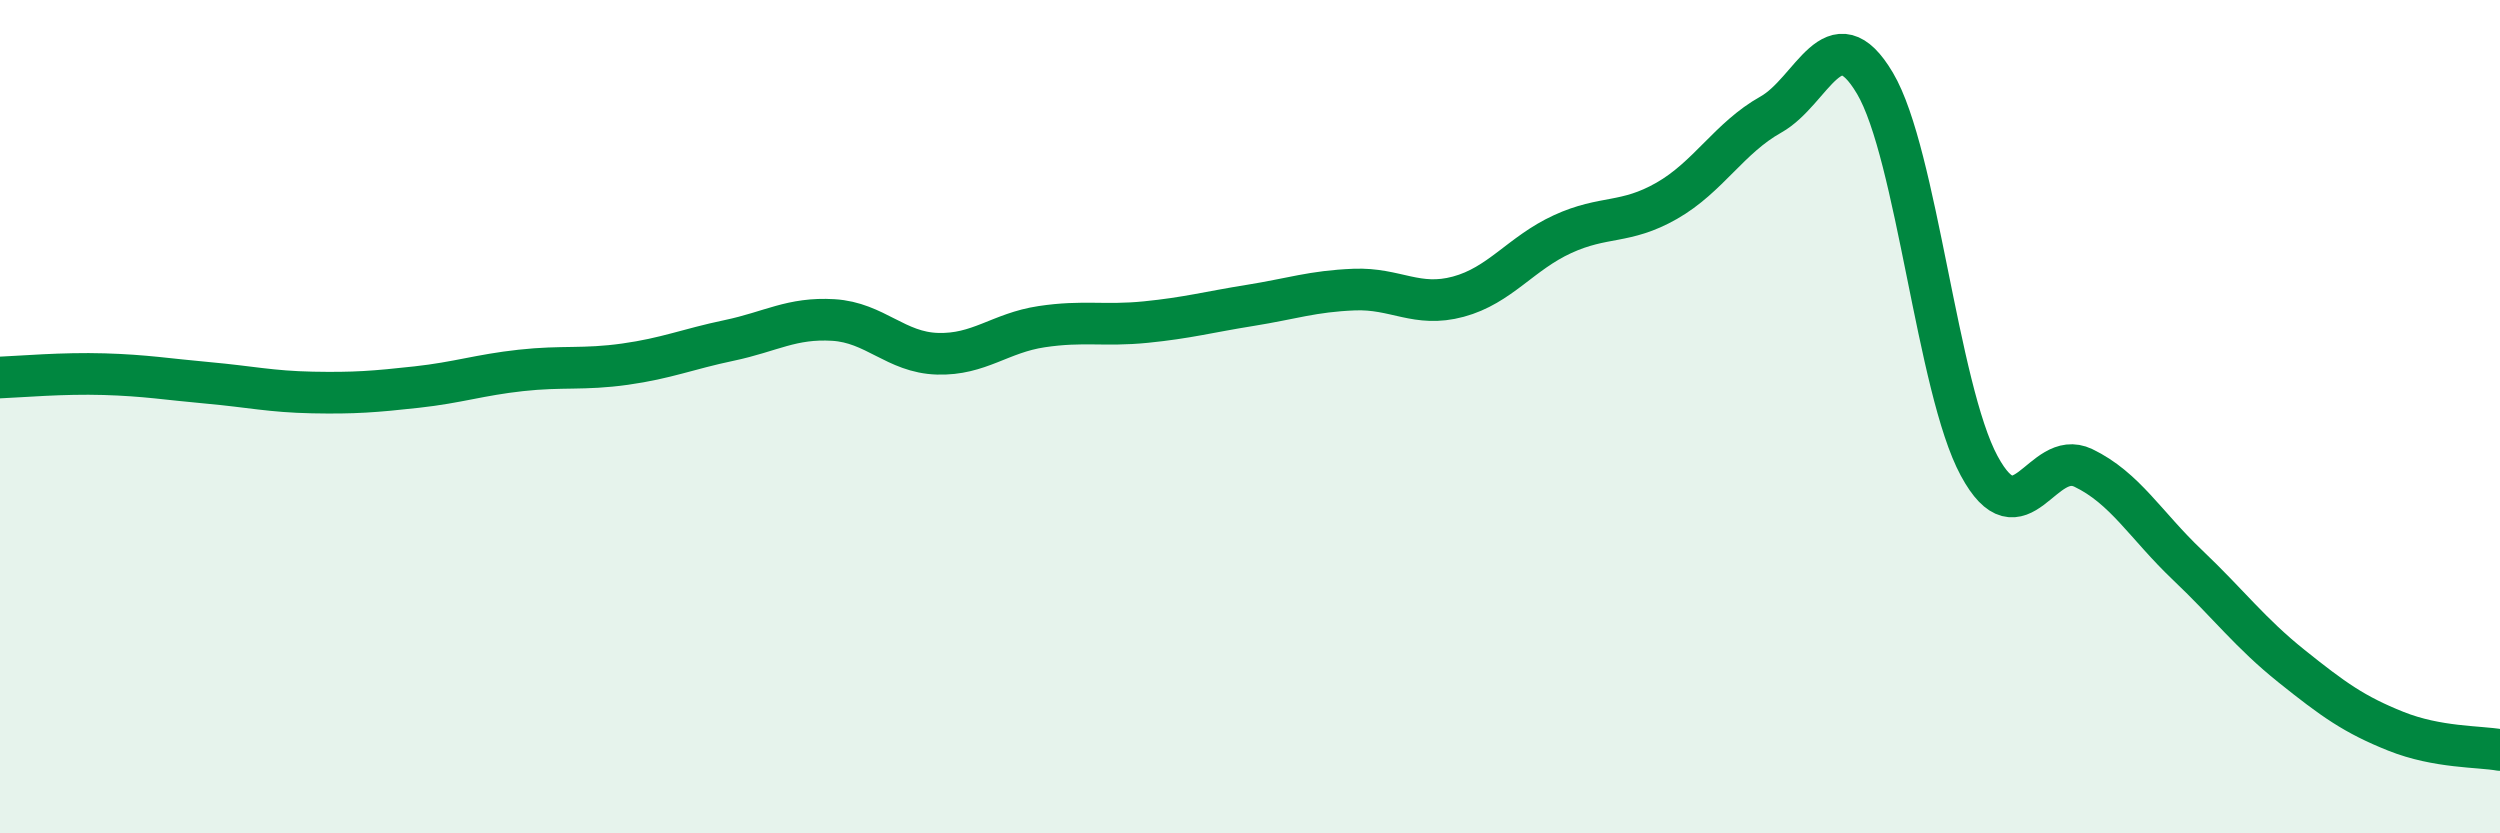
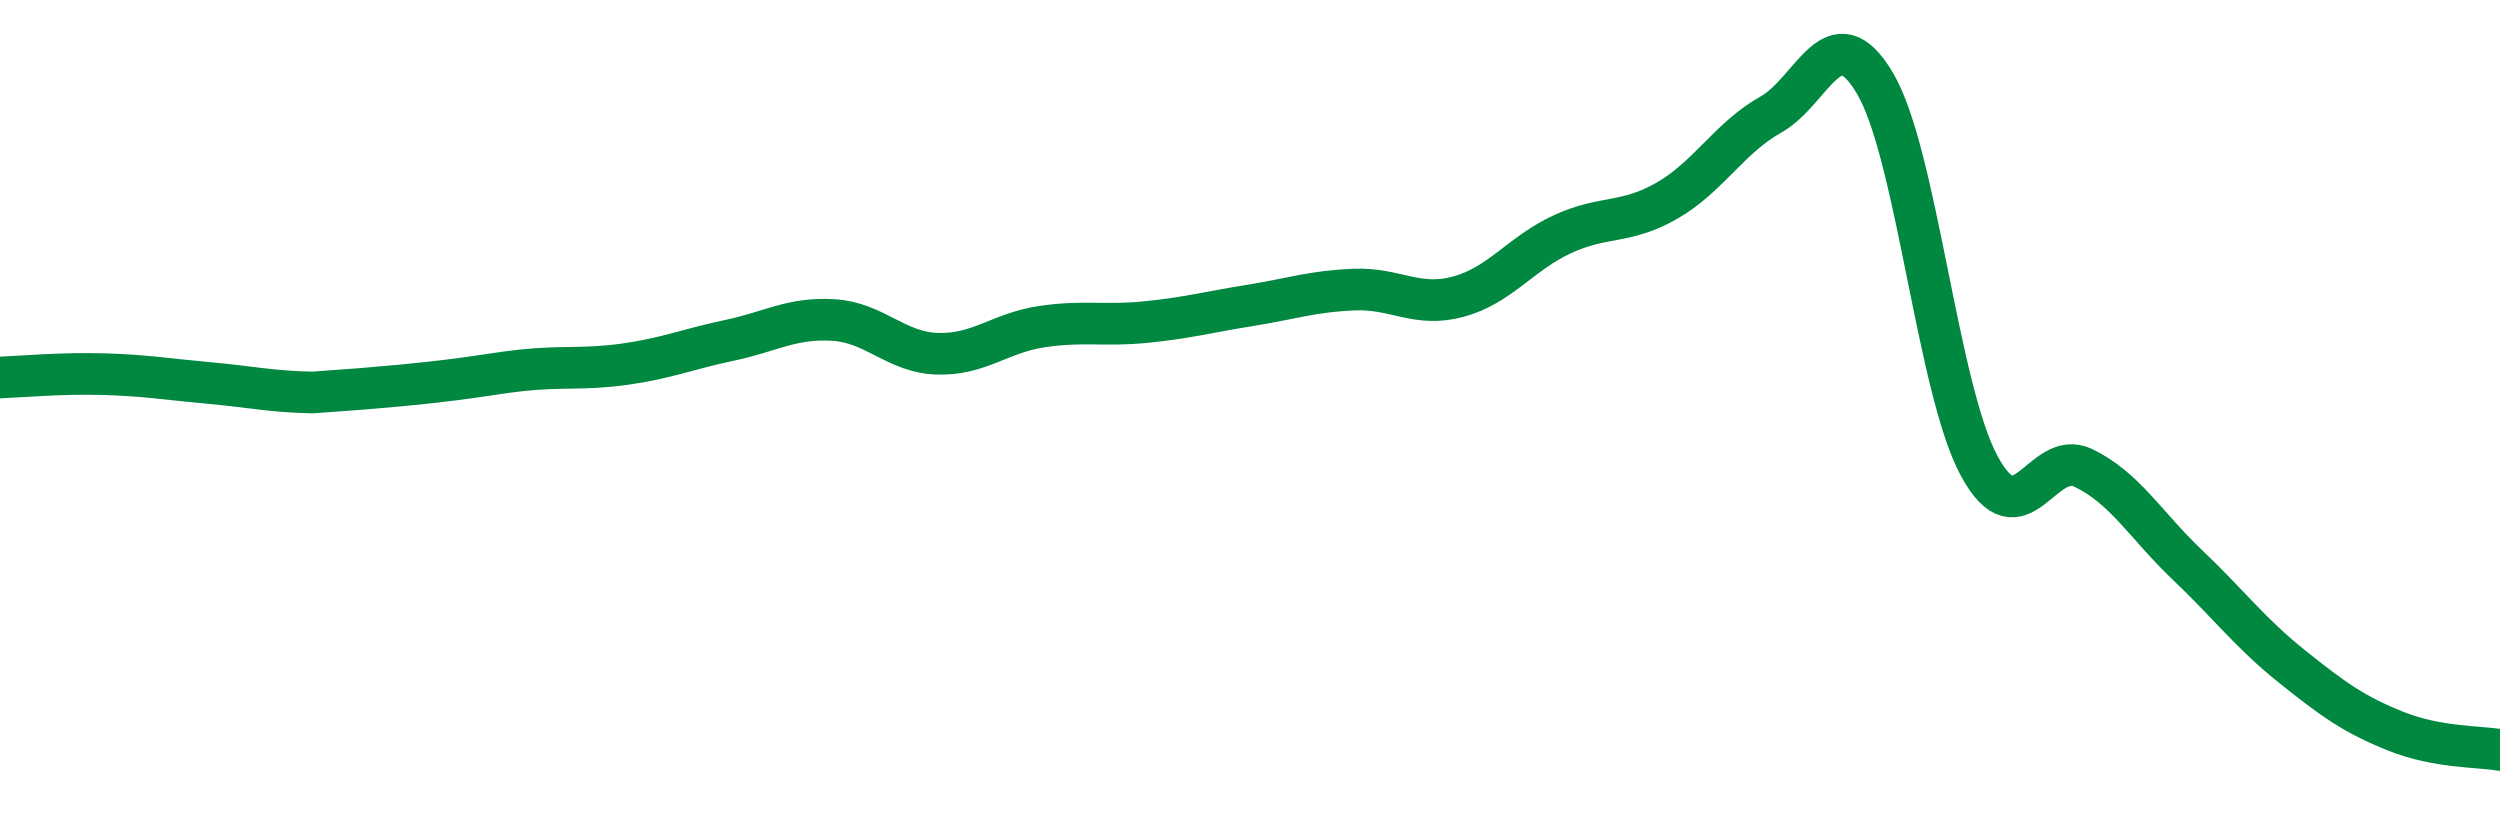
<svg xmlns="http://www.w3.org/2000/svg" width="60" height="20" viewBox="0 0 60 20">
-   <path d="M 0,9.06 C 0.5,9.04 1.5,8.95 2.5,8.98 C 3.5,9.01 4,9.1 5,9.19 C 6,9.28 6.5,9.4 7.5,9.42 C 8.5,9.44 9,9.4 10,9.29 C 11,9.18 11.5,9 12.5,8.89 C 13.5,8.78 14,8.88 15,8.74 C 16,8.6 16.5,8.38 17.5,8.17 C 18.5,7.96 19,7.62 20,7.68 C 21,7.74 21.5,8.46 22.5,8.49 C 23.5,8.52 24,7.99 25,7.84 C 26,7.69 26.5,7.83 27.5,7.73 C 28.5,7.63 29,7.49 30,7.33 C 31,7.17 31.5,6.99 32.5,6.95 C 33.5,6.91 34,7.39 35,7.12 C 36,6.85 36.5,6.08 37.5,5.62 C 38.5,5.16 39,5.39 40,4.82 C 41,4.25 41.5,3.31 42.5,2.75 C 43.5,2.19 44,0.31 45,2 C 46,3.69 46.5,9.33 47.5,11.18 C 48.5,13.03 49,10.75 50,11.23 C 51,11.71 51.5,12.61 52.5,13.56 C 53.5,14.51 54,15.19 55,15.99 C 56,16.79 56.5,17.15 57.5,17.55 C 58.5,17.95 59.5,17.91 60,18L60 20L0 20Z" fill="#008740" opacity="0.1" stroke-linecap="round" stroke-linejoin="round" />
-   <path d="M 0,9.06 C 0.5,9.04 1.5,8.95 2.5,8.98 C 3.5,9.01 4,9.1 5,9.19 C 6,9.28 6.5,9.4 7.5,9.42 C 8.5,9.44 9,9.4 10,9.29 C 11,9.18 11.5,9 12.5,8.89 C 13.5,8.78 14,8.88 15,8.74 C 16,8.6 16.5,8.38 17.5,8.17 C 18.5,7.96 19,7.62 20,7.68 C 21,7.74 21.5,8.46 22.5,8.49 C 23.5,8.52 24,7.99 25,7.84 C 26,7.69 26.5,7.83 27.5,7.73 C 28.5,7.63 29,7.49 30,7.33 C 31,7.17 31.5,6.99 32.5,6.95 C 33.5,6.91 34,7.39 35,7.12 C 36,6.85 36.5,6.08 37.5,5.62 C 38.5,5.16 39,5.39 40,4.82 C 41,4.25 41.5,3.31 42.5,2.75 C 43.5,2.19 44,0.31 45,2 C 46,3.69 46.5,9.33 47.5,11.18 C 48.5,13.03 49,10.75 50,11.23 C 51,11.71 51.5,12.61 52.5,13.56 C 53.5,14.51 54,15.19 55,15.99 C 56,16.79 56.5,17.15 57.5,17.55 C 58.5,17.95 59.5,17.91 60,18" stroke="#008740" stroke-width="1" fill="none" stroke-linecap="round" stroke-linejoin="round" />
+   <path d="M 0,9.06 C 0.5,9.04 1.5,8.95 2.5,8.98 C 3.5,9.01 4,9.1 5,9.19 C 6,9.28 6.5,9.4 7.5,9.42 C 11,9.18 11.5,9 12.5,8.89 C 13.5,8.78 14,8.88 15,8.74 C 16,8.6 16.5,8.38 17.5,8.17 C 18.5,7.96 19,7.62 20,7.68 C 21,7.74 21.5,8.46 22.5,8.49 C 23.5,8.52 24,7.99 25,7.84 C 26,7.69 26.5,7.83 27.5,7.73 C 28.5,7.63 29,7.49 30,7.33 C 31,7.17 31.5,6.99 32.5,6.95 C 33.5,6.91 34,7.39 35,7.12 C 36,6.85 36.5,6.08 37.5,5.62 C 38.5,5.16 39,5.39 40,4.82 C 41,4.25 41.5,3.31 42.5,2.75 C 43.5,2.19 44,0.31 45,2 C 46,3.69 46.5,9.33 47.5,11.18 C 48.5,13.03 49,10.75 50,11.23 C 51,11.71 51.5,12.61 52.5,13.56 C 53.5,14.51 54,15.19 55,15.99 C 56,16.79 56.5,17.15 57.5,17.55 C 58.5,17.95 59.5,17.91 60,18" stroke="#008740" stroke-width="1" fill="none" stroke-linecap="round" stroke-linejoin="round" />
</svg>